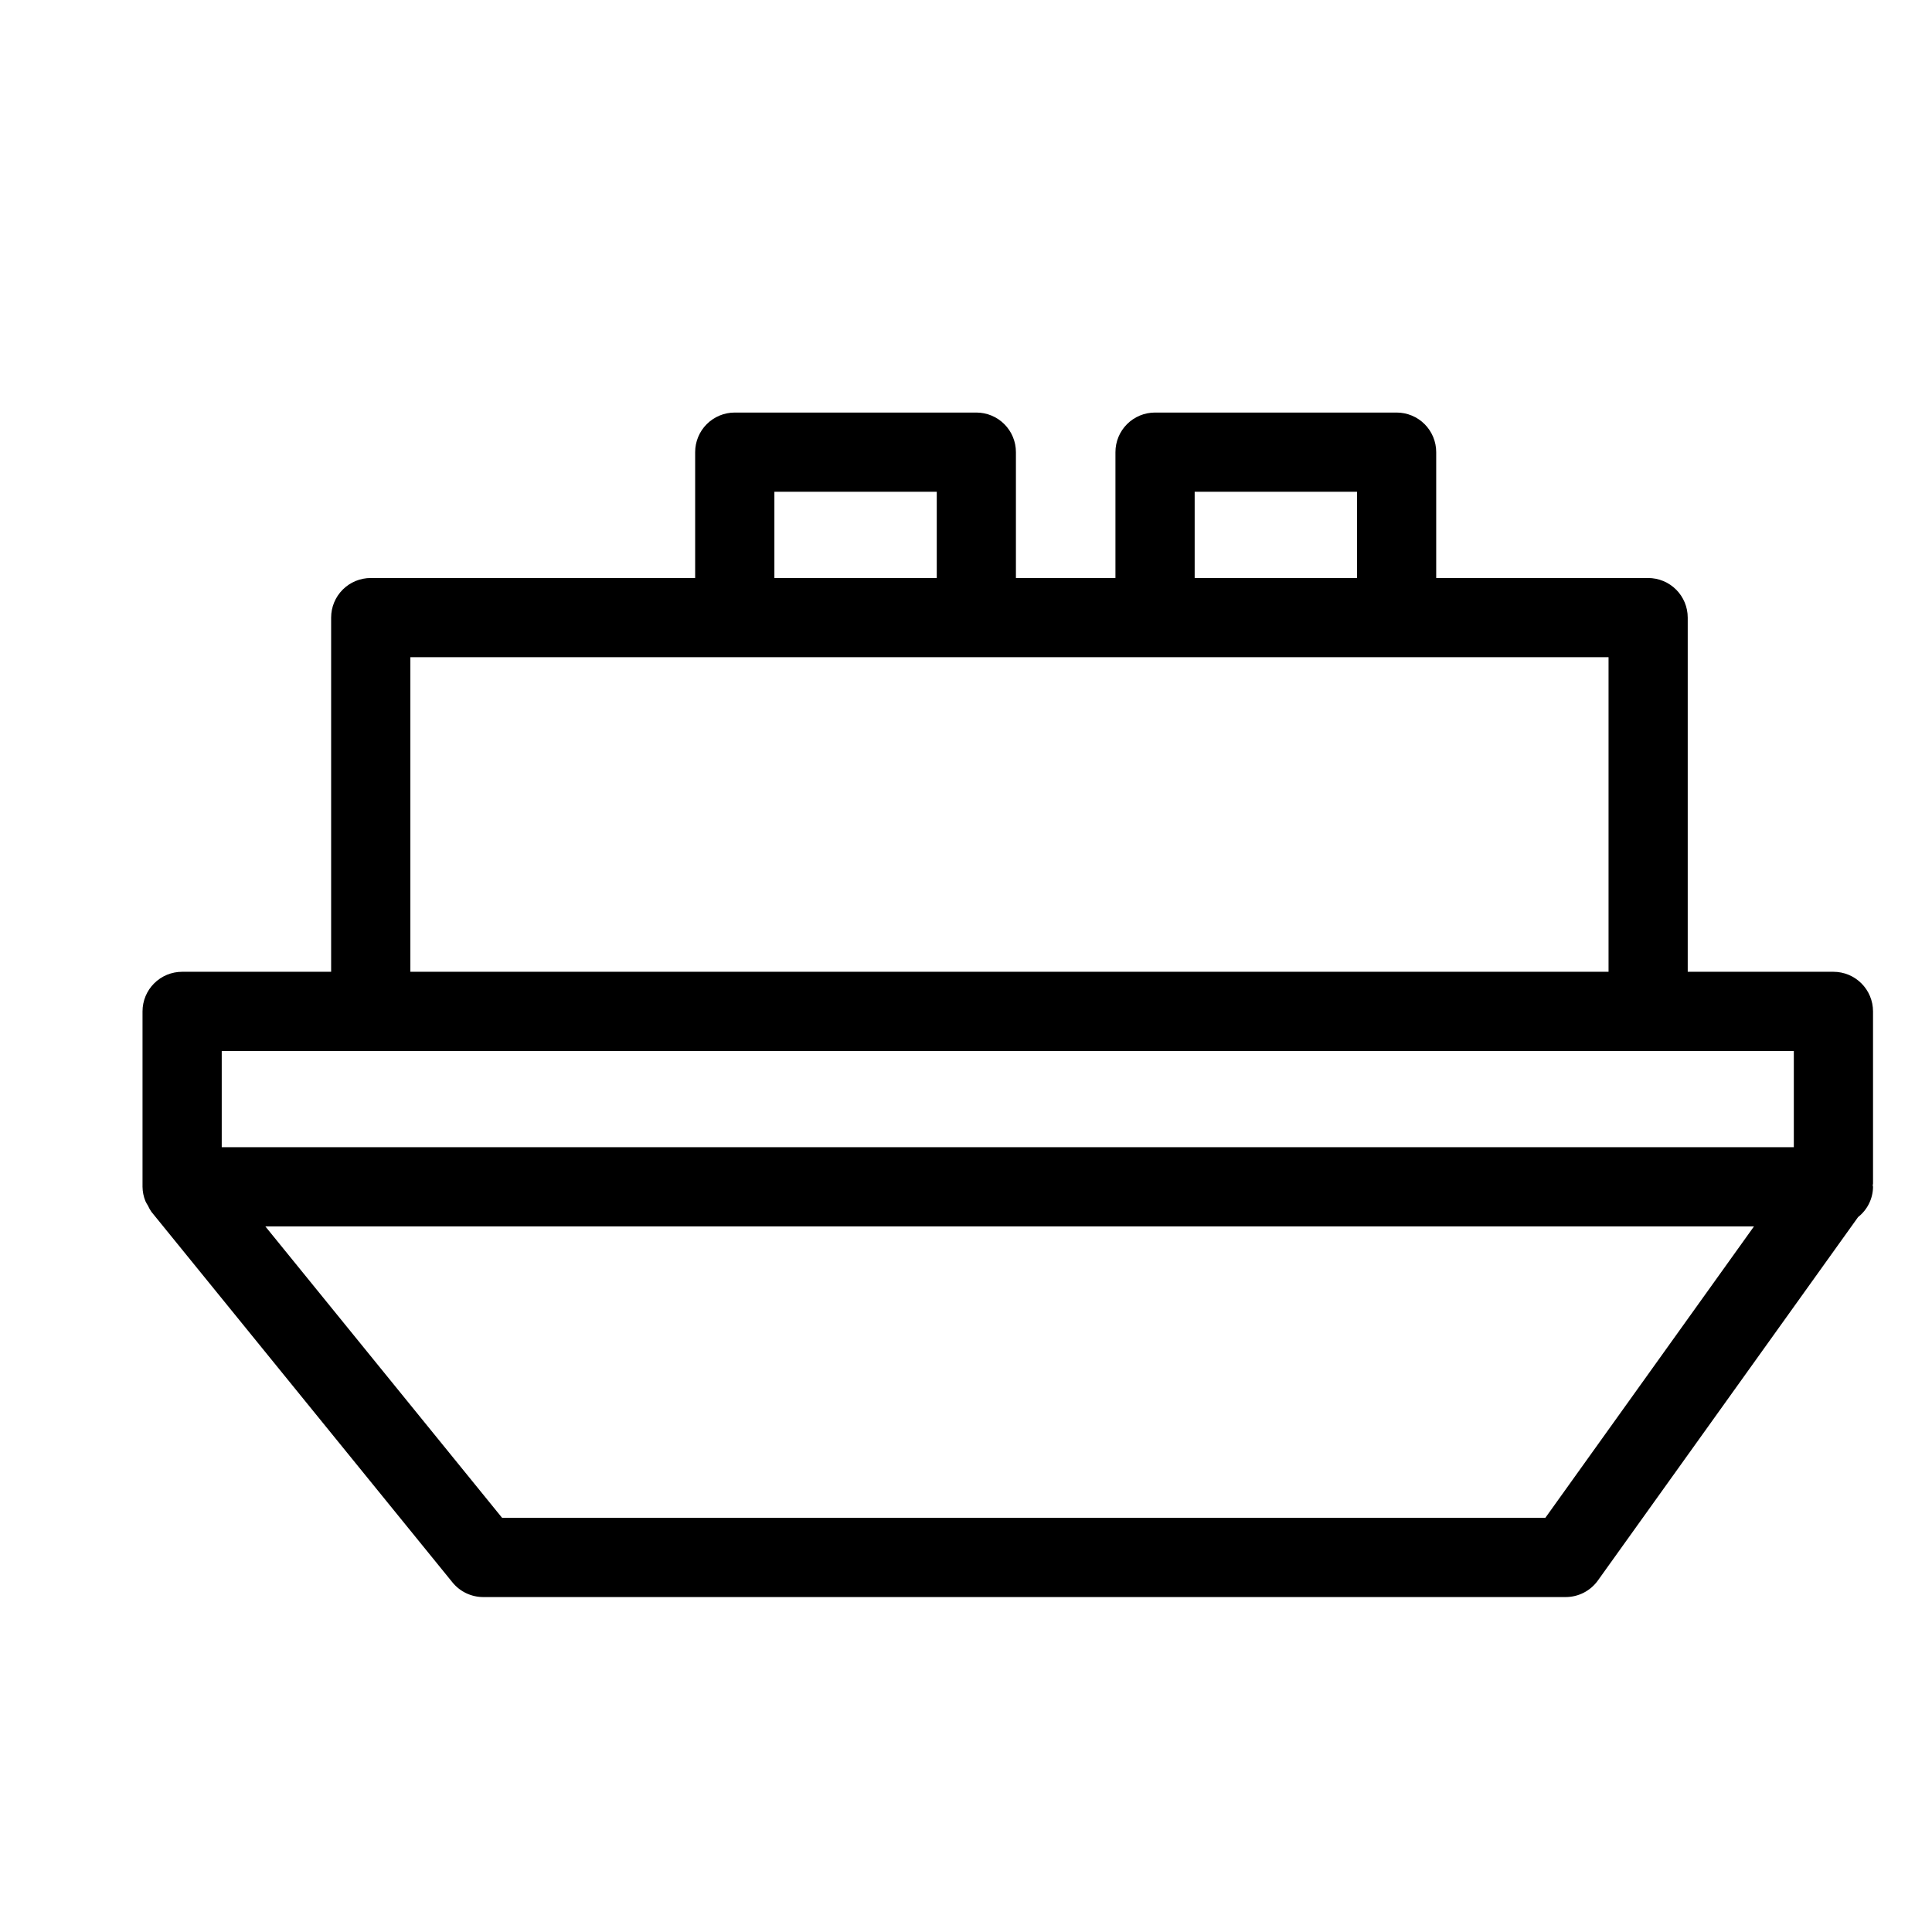
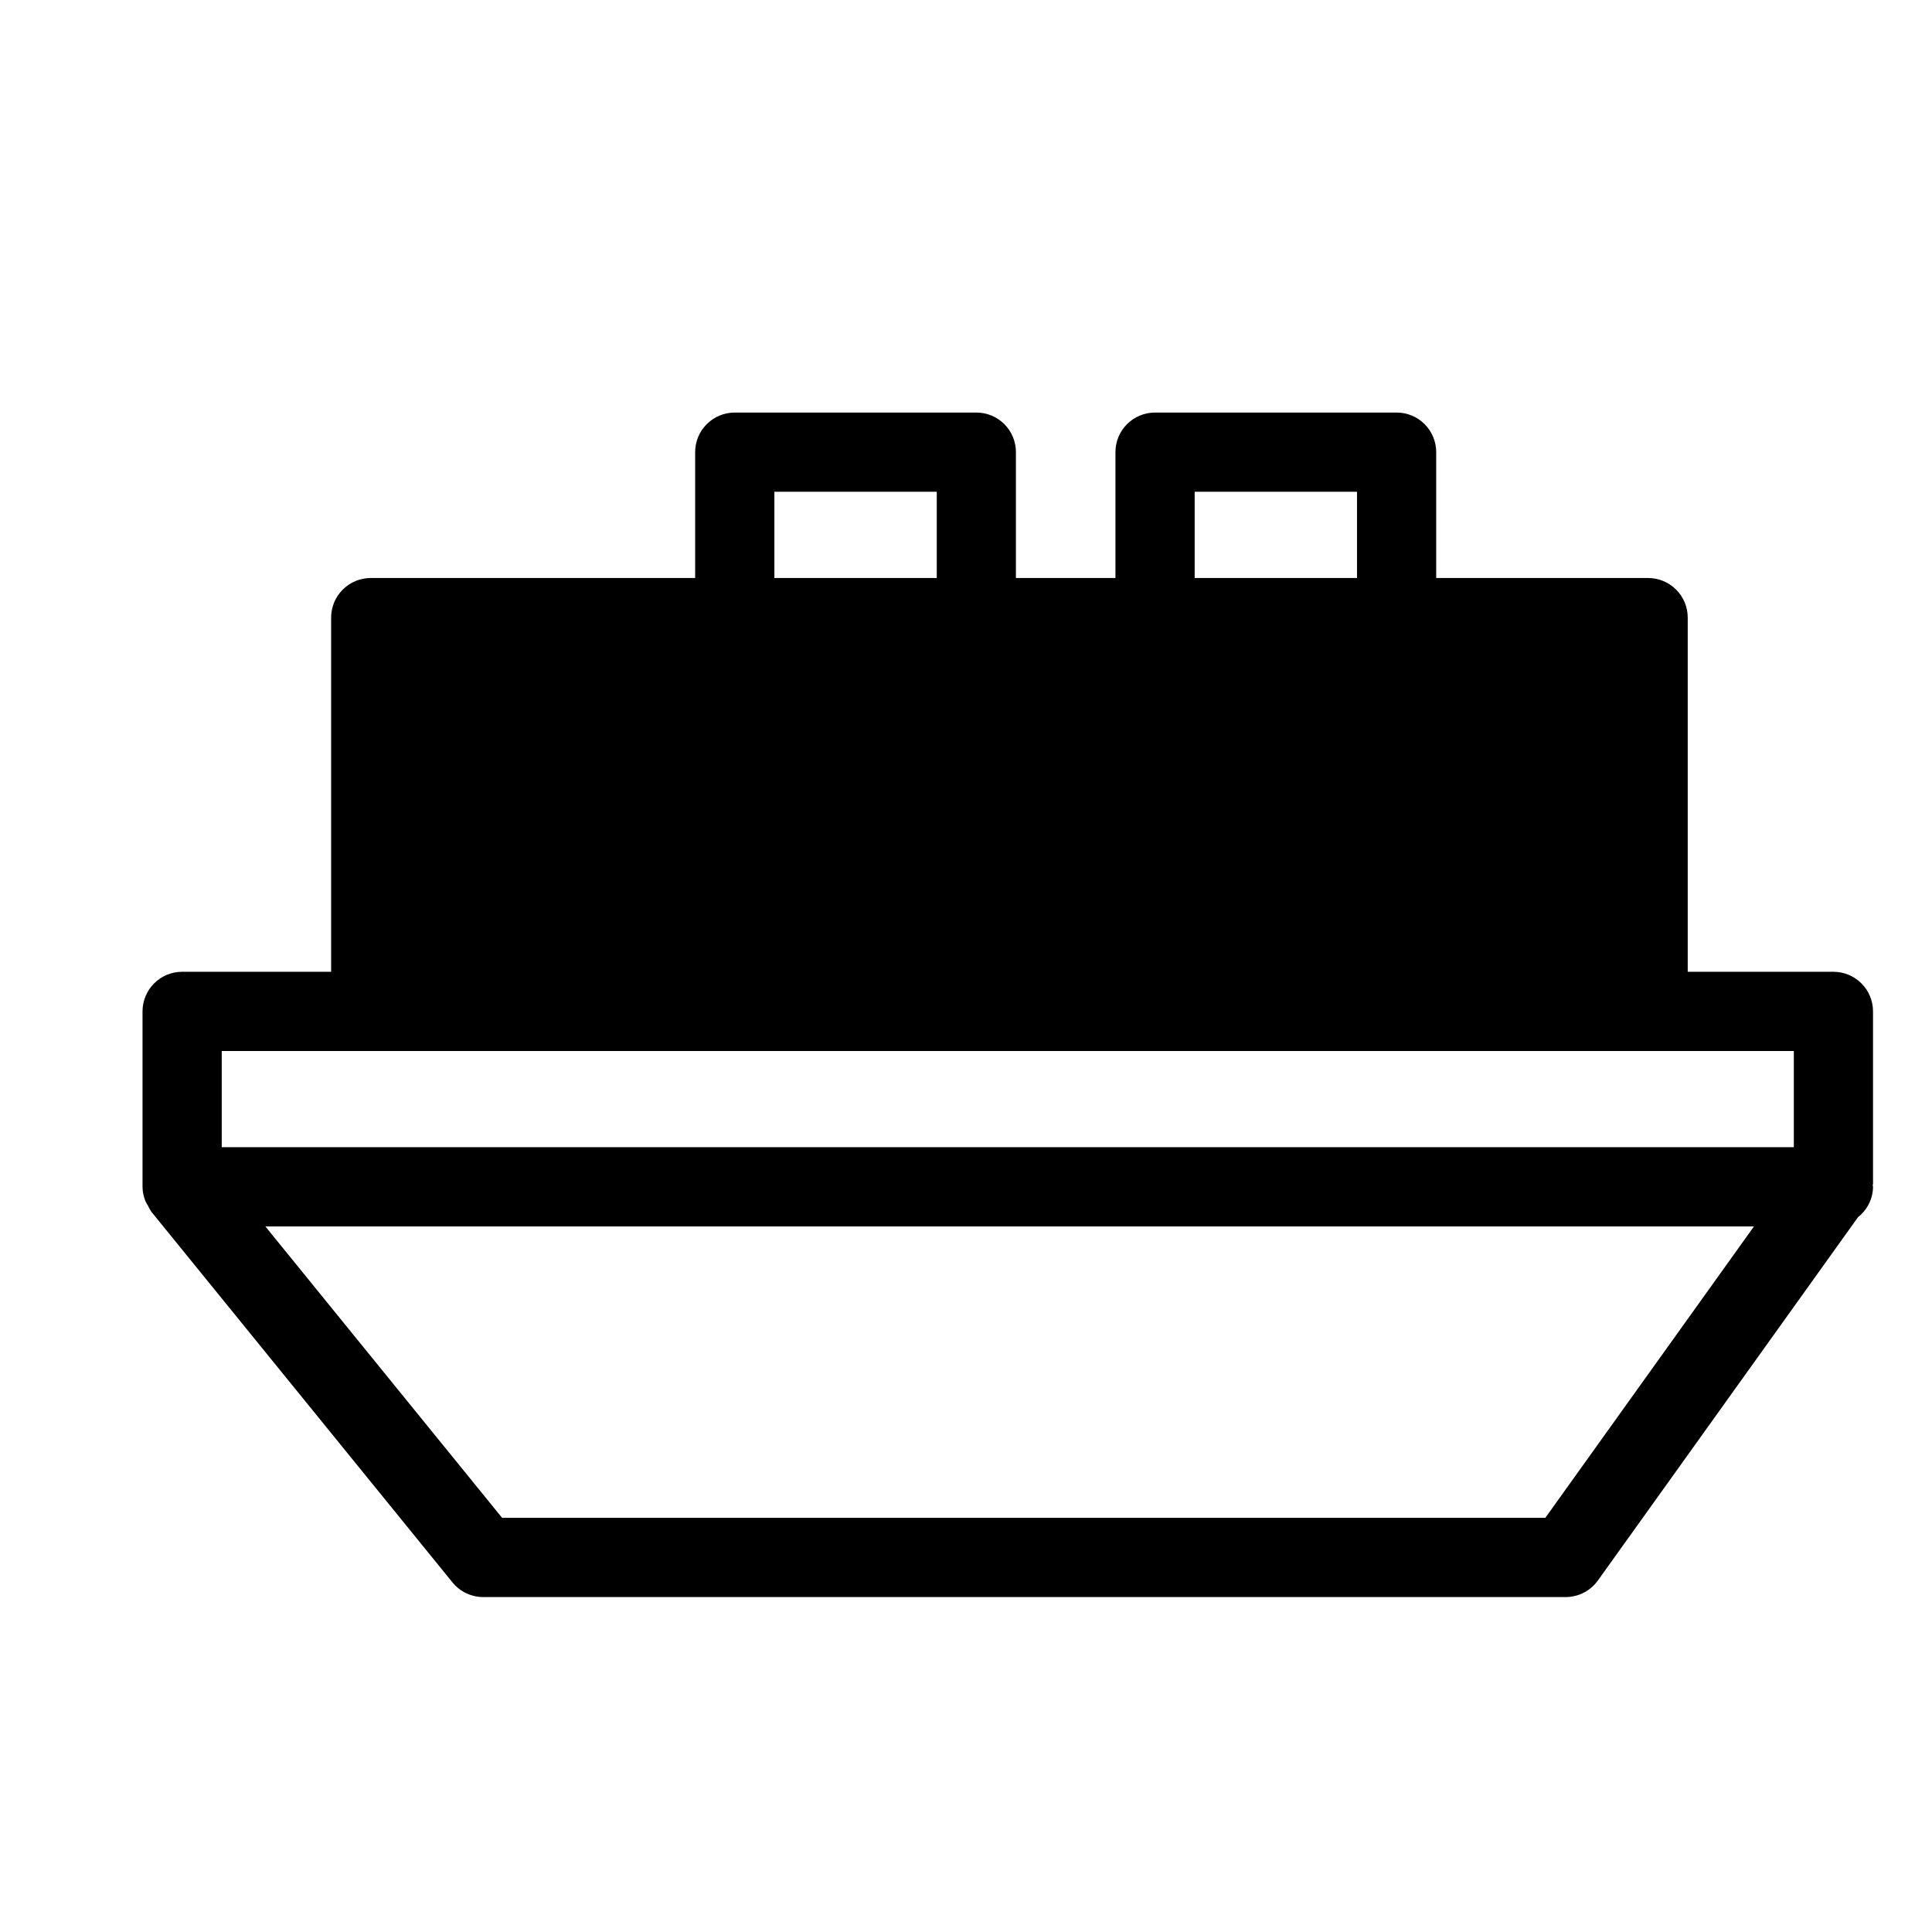
<svg xmlns="http://www.w3.org/2000/svg" fill="#000000" width="800px" height="800px" version="1.1" viewBox="144 144 512 512">
-   <path d="m640.37 412.03c0.004-2.785-1.102-5.453-3.07-7.422s-4.641-3.074-7.426-3.074h-38.609v-93.859c0-2.785-1.105-5.453-3.074-7.422s-4.641-3.074-7.422-3.074h-56.16v-33.352c0-2.785-1.105-5.457-3.074-7.426s-4.641-3.074-7.422-3.07h-64.012c-2.785-0.004-5.457 1.102-7.426 3.07s-3.074 4.641-3.07 7.426v33.352h-26.375v-33.352c0.004-2.785-1.102-5.453-3.07-7.422s-4.637-3.074-7.418-3.074h-64.023c-2.785 0-5.453 1.105-7.422 3.07-1.969 1.969-3.074 4.641-3.074 7.426v33.352h-85.973c-2.785 0-5.453 1.105-7.422 3.074s-3.074 4.637-3.074 7.422v93.859h-39.488c-2.785 0-5.453 1.105-7.422 3.074s-3.074 4.641-3.074 7.422v46.484c0.016 1.305 0.277 2.594 0.77 3.801 0.191 0.41 0.414 0.809 0.664 1.188 0.254 0.57 0.562 1.117 0.914 1.633l79.801 98.227c1.996 2.453 4.988 3.875 8.148 3.875h286.85c3.387 0 6.566-1.633 8.539-4.387l68.961-96.316c2.469-1.934 3.926-4.883 3.957-8.02 0-0.137-0.074-0.25-0.078-0.387 0.008-0.168 0.078-0.324 0.078-0.496zm-179.77-137.71h43.02v22.855h-43.02zm-111.38 0h43.031v22.855h-43.031zm-96.469 43.848h317.53v83.363h-317.53zm366.63 104.36v25.492h-416.62v-25.492zm-65.855 123.72h-276.46l-62.746-77.234h394.5z" />
+   <path d="m640.37 412.03c0.004-2.785-1.102-5.453-3.07-7.422s-4.641-3.074-7.426-3.074h-38.609v-93.859c0-2.785-1.105-5.453-3.074-7.422s-4.641-3.074-7.422-3.074h-56.16v-33.352c0-2.785-1.105-5.457-3.074-7.426s-4.641-3.074-7.422-3.07h-64.012c-2.785-0.004-5.457 1.102-7.426 3.07s-3.074 4.641-3.07 7.426v33.352h-26.375v-33.352c0.004-2.785-1.102-5.453-3.07-7.422s-4.637-3.074-7.418-3.074h-64.023c-2.785 0-5.453 1.105-7.422 3.07-1.969 1.969-3.074 4.641-3.074 7.426v33.352h-85.973c-2.785 0-5.453 1.105-7.422 3.074s-3.074 4.637-3.074 7.422v93.859h-39.488c-2.785 0-5.453 1.105-7.422 3.074s-3.074 4.641-3.074 7.422v46.484c0.016 1.305 0.277 2.594 0.77 3.801 0.191 0.41 0.414 0.809 0.664 1.188 0.254 0.57 0.562 1.117 0.914 1.633l79.801 98.227c1.996 2.453 4.988 3.875 8.148 3.875h286.85c3.387 0 6.566-1.633 8.539-4.387l68.961-96.316c2.469-1.934 3.926-4.883 3.957-8.02 0-0.137-0.074-0.25-0.078-0.387 0.008-0.168 0.078-0.324 0.078-0.496zm-179.77-137.71h43.02v22.855h-43.02zm-111.38 0h43.031v22.855h-43.031zm-96.469 43.848h317.53h-317.53zm366.63 104.36v25.492h-416.62v-25.492zm-65.855 123.72h-276.46l-62.746-77.234h394.5z" />
</svg>